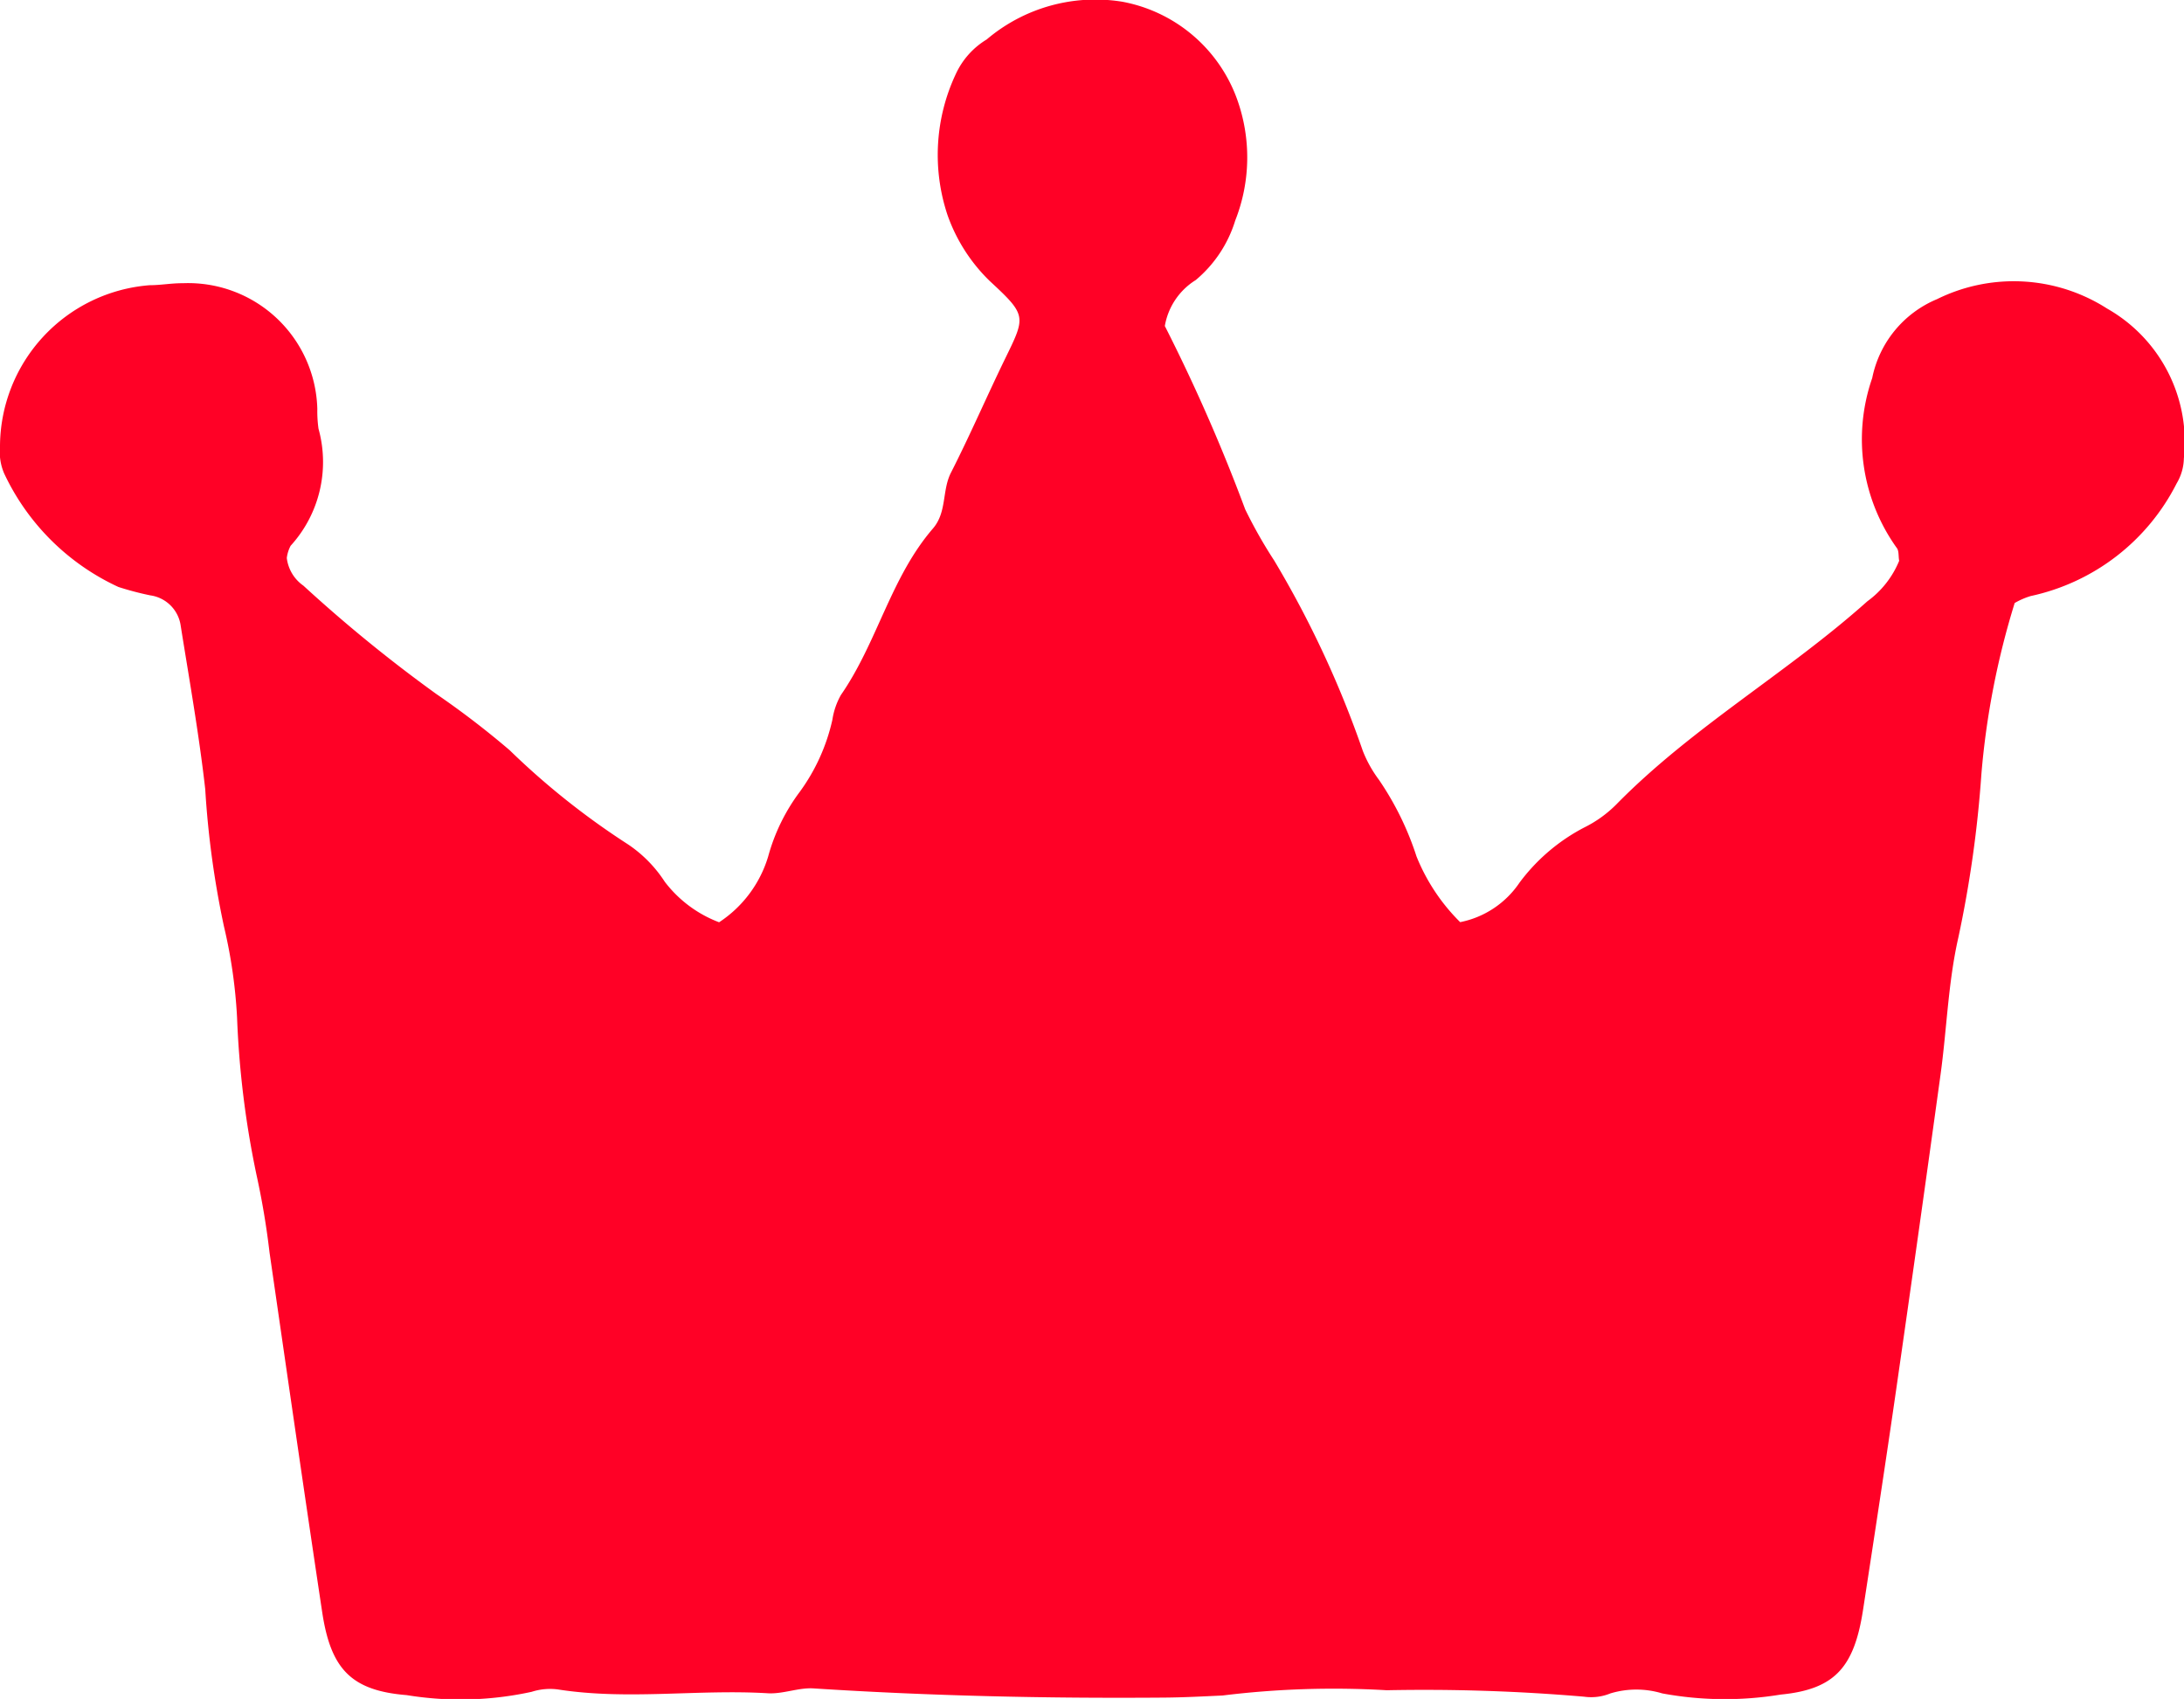
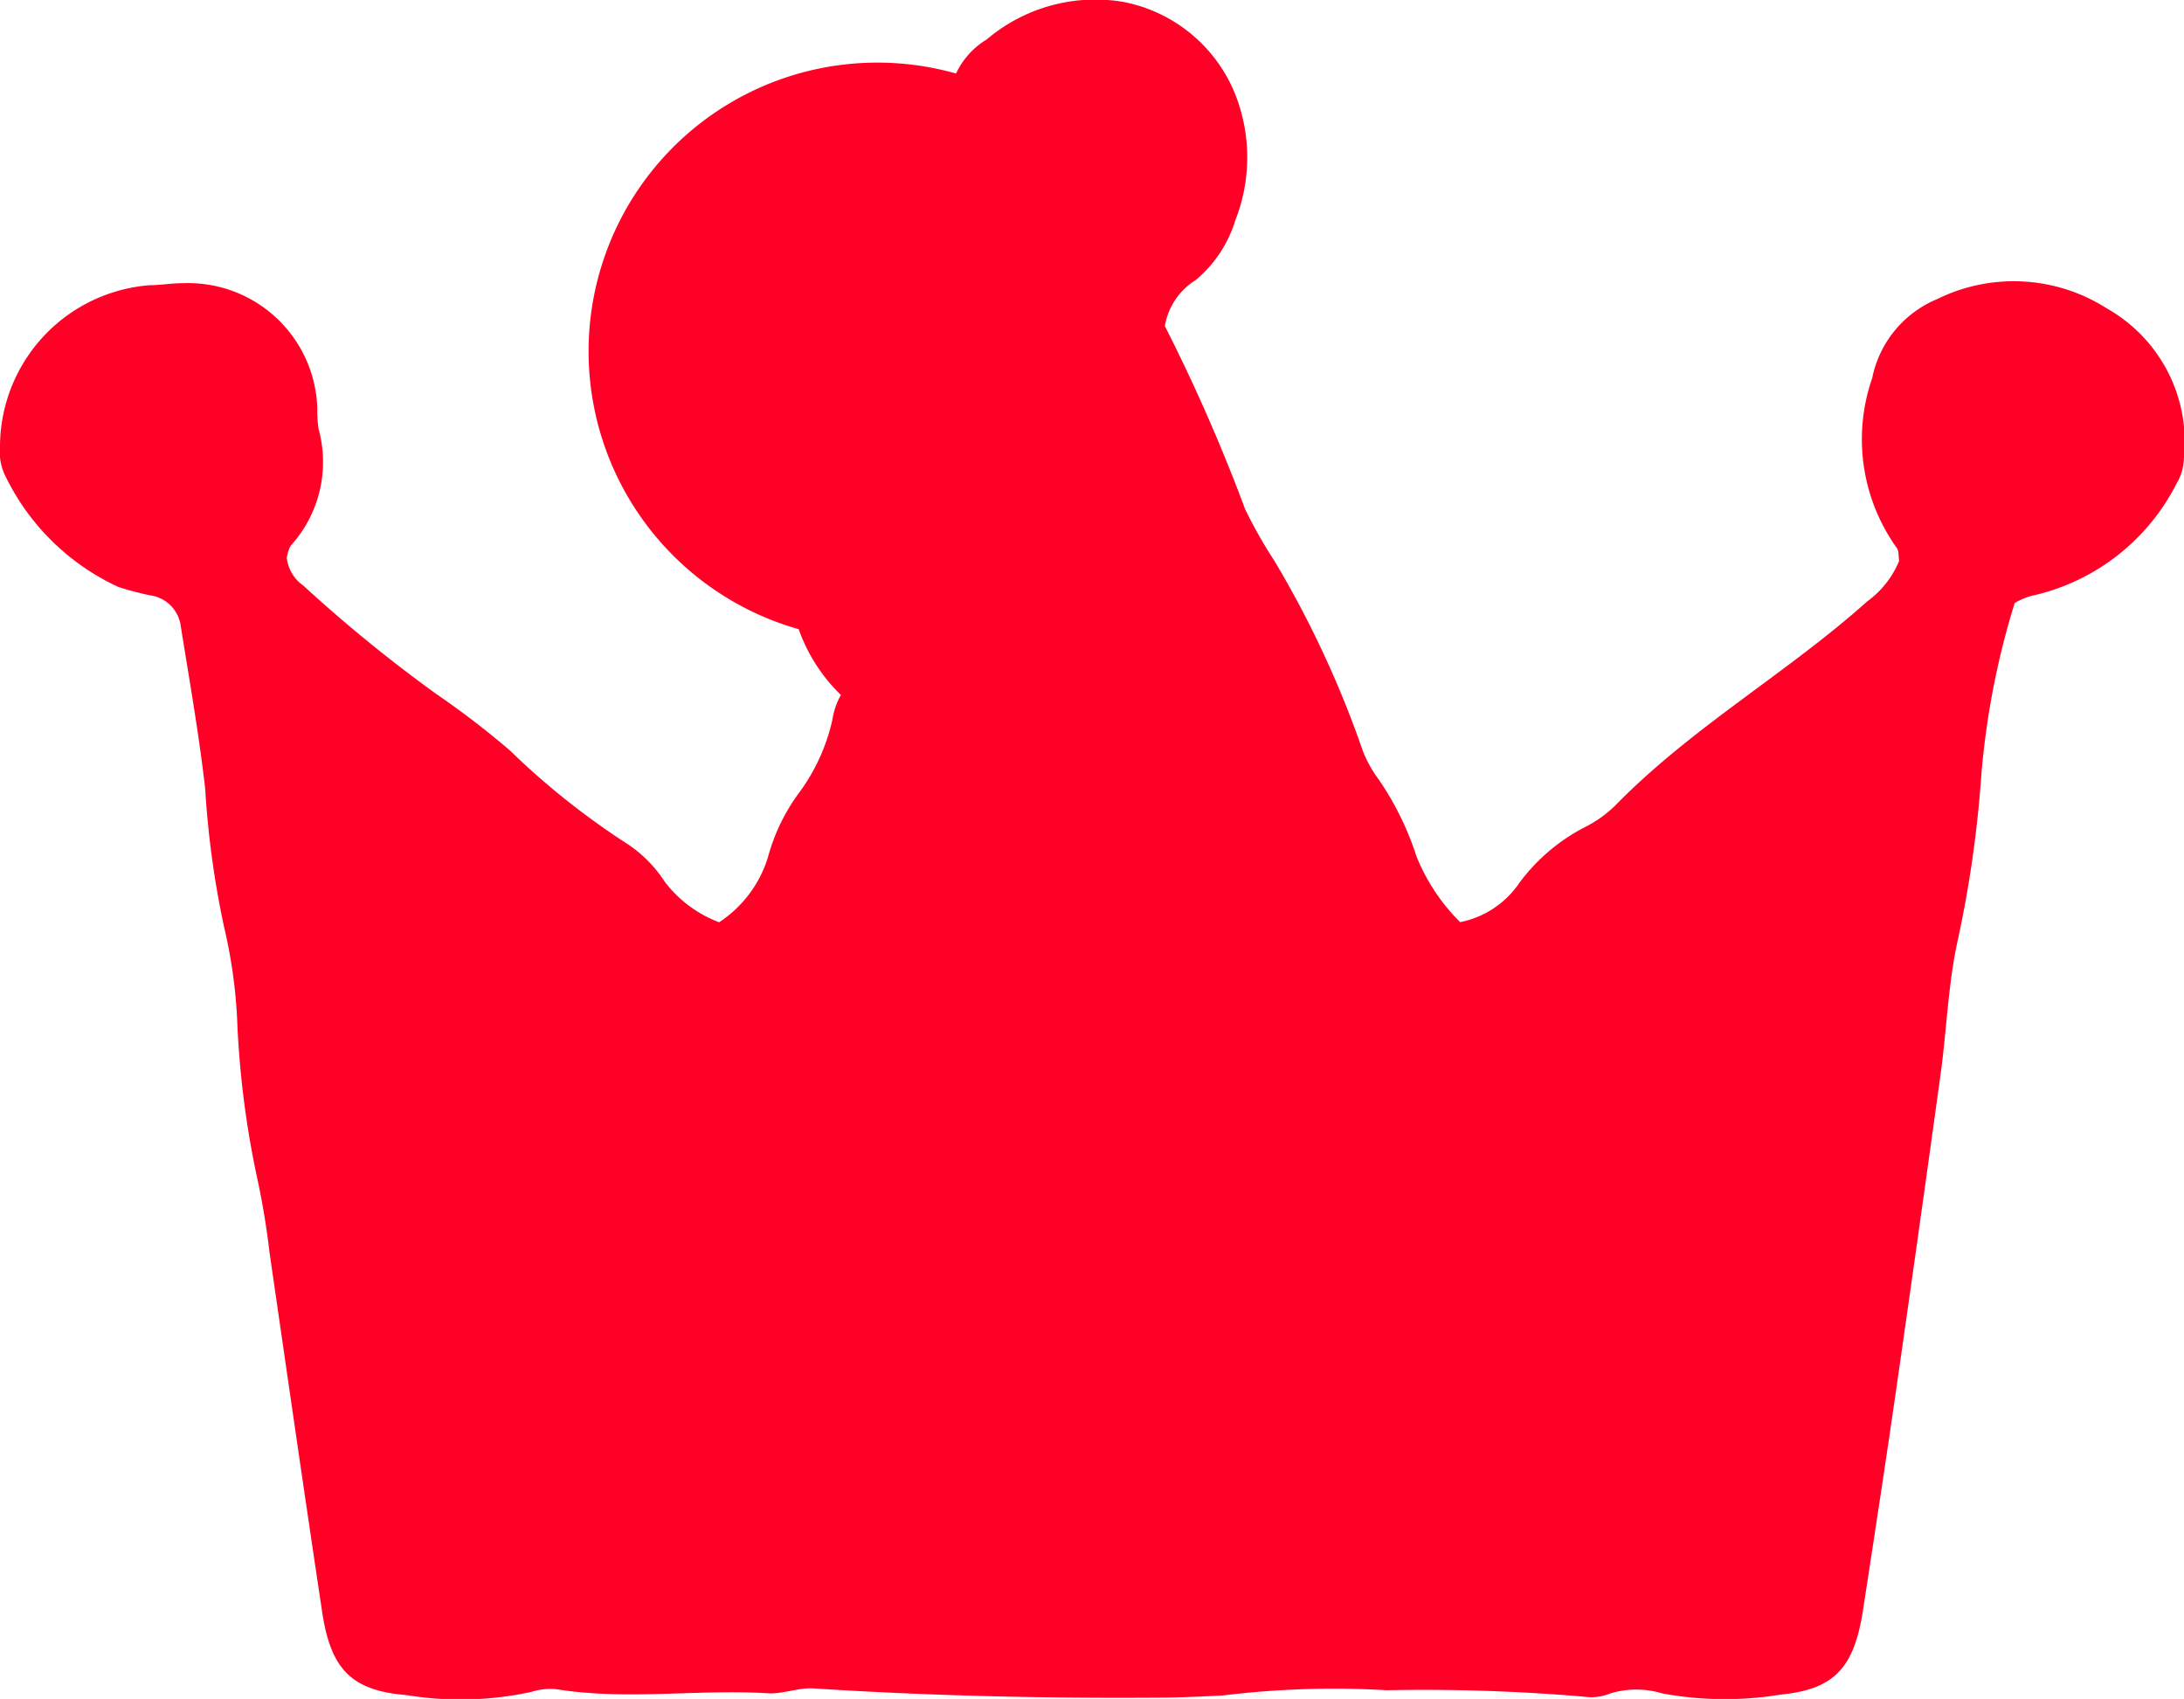
<svg xmlns="http://www.w3.org/2000/svg" width="16.601" height="12.915" viewBox="0 0 16.601 12.915">
-   <path id="パス_1676" data-name="パス 1676" d="M8.855,2.48a13.41,13.41,0,0,1,.61,1.392,3.61,3.61,0,0,0,.221.39,7.746,7.746,0,0,1,.673,1.446.938.938,0,0,0,.122.219,2.262,2.262,0,0,1,.286.583,1.481,1.481,0,0,0,.332.5.711.711,0,0,0,.451-.3,1.441,1.441,0,0,1,.493-.42.913.913,0,0,0,.243-.175c.577-.588,1.3-1,1.908-1.544a.716.716,0,0,0,.242-.308c-.007-.035,0-.077-.02-.1a1.419,1.419,0,0,1-.185-1.289.827.827,0,0,1,.493-.6,1.316,1.316,0,0,1,1.293.072A1.165,1.165,0,0,1,16.6,3.485a.386.386,0,0,1-.055.19,1.627,1.627,0,0,1-1.109.856.565.565,0,0,0-.122.053,6.1,6.1,0,0,0-.253,1.3,8.852,8.852,0,0,1-.175,1.242c-.078.341-.088.7-.136,1.046q-.164,1.19-.335,2.379c-.081.562-.167,1.123-.253,1.683-.067.438-.212.608-.627.648a2.61,2.61,0,0,1-.9-.009.682.682,0,0,0-.394,0,.385.385,0,0,1-.2.025,14.247,14.247,0,0,0-1.5-.049,6.9,6.9,0,0,0-1.248.04c-.15.007-.3.015-.451.016-.887.007-1.774-.013-2.659-.07-.114-.007-.232.044-.347.037-.531-.032-1.064.054-1.595-.029a.459.459,0,0,0-.2.018,2.53,2.53,0,0,1-.95.025c-.423-.034-.577-.2-.642-.631-.137-.91-.268-1.822-.4-2.732a5.983,5.983,0,0,0-.1-.595,7.105,7.105,0,0,1-.147-1.192,3.873,3.873,0,0,0-.1-.695,7.005,7.005,0,0,1-.142-1.042c-.047-.415-.12-.826-.186-1.239a.271.271,0,0,0-.231-.234,2.29,2.29,0,0,1-.243-.064A1.785,1.785,0,0,1,.032,3.6.408.408,0,0,1,0,3.4,1.233,1.233,0,0,1,1.139,2.168c.084,0,.167-.016.251-.015a.982.982,0,0,1,1.022.956.951.951,0,0,0,.009.15.946.946,0,0,1-.212.89.267.267,0,0,0-.029.093.3.3,0,0,0,.126.21,11.082,11.082,0,0,0,1.011.824,6.577,6.577,0,0,1,.557.427,5.78,5.78,0,0,0,.9.716.989.989,0,0,1,.279.284.935.935,0,0,0,.413.308.911.911,0,0,0,.373-.5,1.464,1.464,0,0,1,.242-.494,1.473,1.473,0,0,0,.246-.545.552.552,0,0,1,.065-.189c.277-.4.378-.893.7-1.266.107-.125.067-.289.137-.425.144-.283.27-.575.409-.861.159-.326.169-.332-.114-.594a1.3,1.3,0,0,1-.321-.5A1.445,1.445,0,0,1,7.267.559.6.6,0,0,1,7.5.3,1.277,1.277,0,0,1,8.53.013,1.151,1.151,0,0,1,9.4.745a1.307,1.307,0,0,1-.011.932.954.954,0,0,1-.3.452.512.512,0,0,0-.235.35" transform="translate(0 0)" fill="#ff0126" />
+   <path id="パス_1676" data-name="パス 1676" d="M8.855,2.48a13.41,13.41,0,0,1,.61,1.392,3.61,3.61,0,0,0,.221.39,7.746,7.746,0,0,1,.673,1.446.938.938,0,0,0,.122.219,2.262,2.262,0,0,1,.286.583,1.481,1.481,0,0,0,.332.5.711.711,0,0,0,.451-.3,1.441,1.441,0,0,1,.493-.42.913.913,0,0,0,.243-.175c.577-.588,1.3-1,1.908-1.544a.716.716,0,0,0,.242-.308c-.007-.035,0-.077-.02-.1a1.419,1.419,0,0,1-.185-1.289.827.827,0,0,1,.493-.6,1.316,1.316,0,0,1,1.293.072A1.165,1.165,0,0,1,16.6,3.485a.386.386,0,0,1-.055.19,1.627,1.627,0,0,1-1.109.856.565.565,0,0,0-.122.053,6.1,6.1,0,0,0-.253,1.3,8.852,8.852,0,0,1-.175,1.242c-.078.341-.088.7-.136,1.046q-.164,1.19-.335,2.379c-.081.562-.167,1.123-.253,1.683-.067.438-.212.608-.627.648a2.61,2.61,0,0,1-.9-.009.682.682,0,0,0-.394,0,.385.385,0,0,1-.2.025,14.247,14.247,0,0,0-1.5-.049,6.9,6.9,0,0,0-1.248.04c-.15.007-.3.015-.451.016-.887.007-1.774-.013-2.659-.07-.114-.007-.232.044-.347.037-.531-.032-1.064.054-1.595-.029a.459.459,0,0,0-.2.018,2.53,2.53,0,0,1-.95.025c-.423-.034-.577-.2-.642-.631-.137-.91-.268-1.822-.4-2.732a5.983,5.983,0,0,0-.1-.595,7.105,7.105,0,0,1-.147-1.192,3.873,3.873,0,0,0-.1-.695,7.005,7.005,0,0,1-.142-1.042c-.047-.415-.12-.826-.186-1.239a.271.271,0,0,0-.231-.234,2.29,2.29,0,0,1-.243-.064A1.785,1.785,0,0,1,.032,3.6.408.408,0,0,1,0,3.4,1.233,1.233,0,0,1,1.139,2.168c.084,0,.167-.016.251-.015a.982.982,0,0,1,1.022.956.951.951,0,0,0,.009.15.946.946,0,0,1-.212.89.267.267,0,0,0-.029.093.3.3,0,0,0,.126.21,11.082,11.082,0,0,0,1.011.824,6.577,6.577,0,0,1,.557.427,5.78,5.78,0,0,0,.9.716.989.989,0,0,1,.279.284.935.935,0,0,0,.413.308.911.911,0,0,0,.373-.5,1.464,1.464,0,0,1,.242-.494,1.473,1.473,0,0,0,.246-.545.552.552,0,0,1,.065-.189a1.3,1.3,0,0,1-.321-.5A1.445,1.445,0,0,1,7.267.559.6.6,0,0,1,7.5.3,1.277,1.277,0,0,1,8.53.013,1.151,1.151,0,0,1,9.4.745a1.307,1.307,0,0,1-.011.932.954.954,0,0,1-.3.452.512.512,0,0,0-.235.35" transform="translate(0 0)" fill="#ff0126" />
</svg>